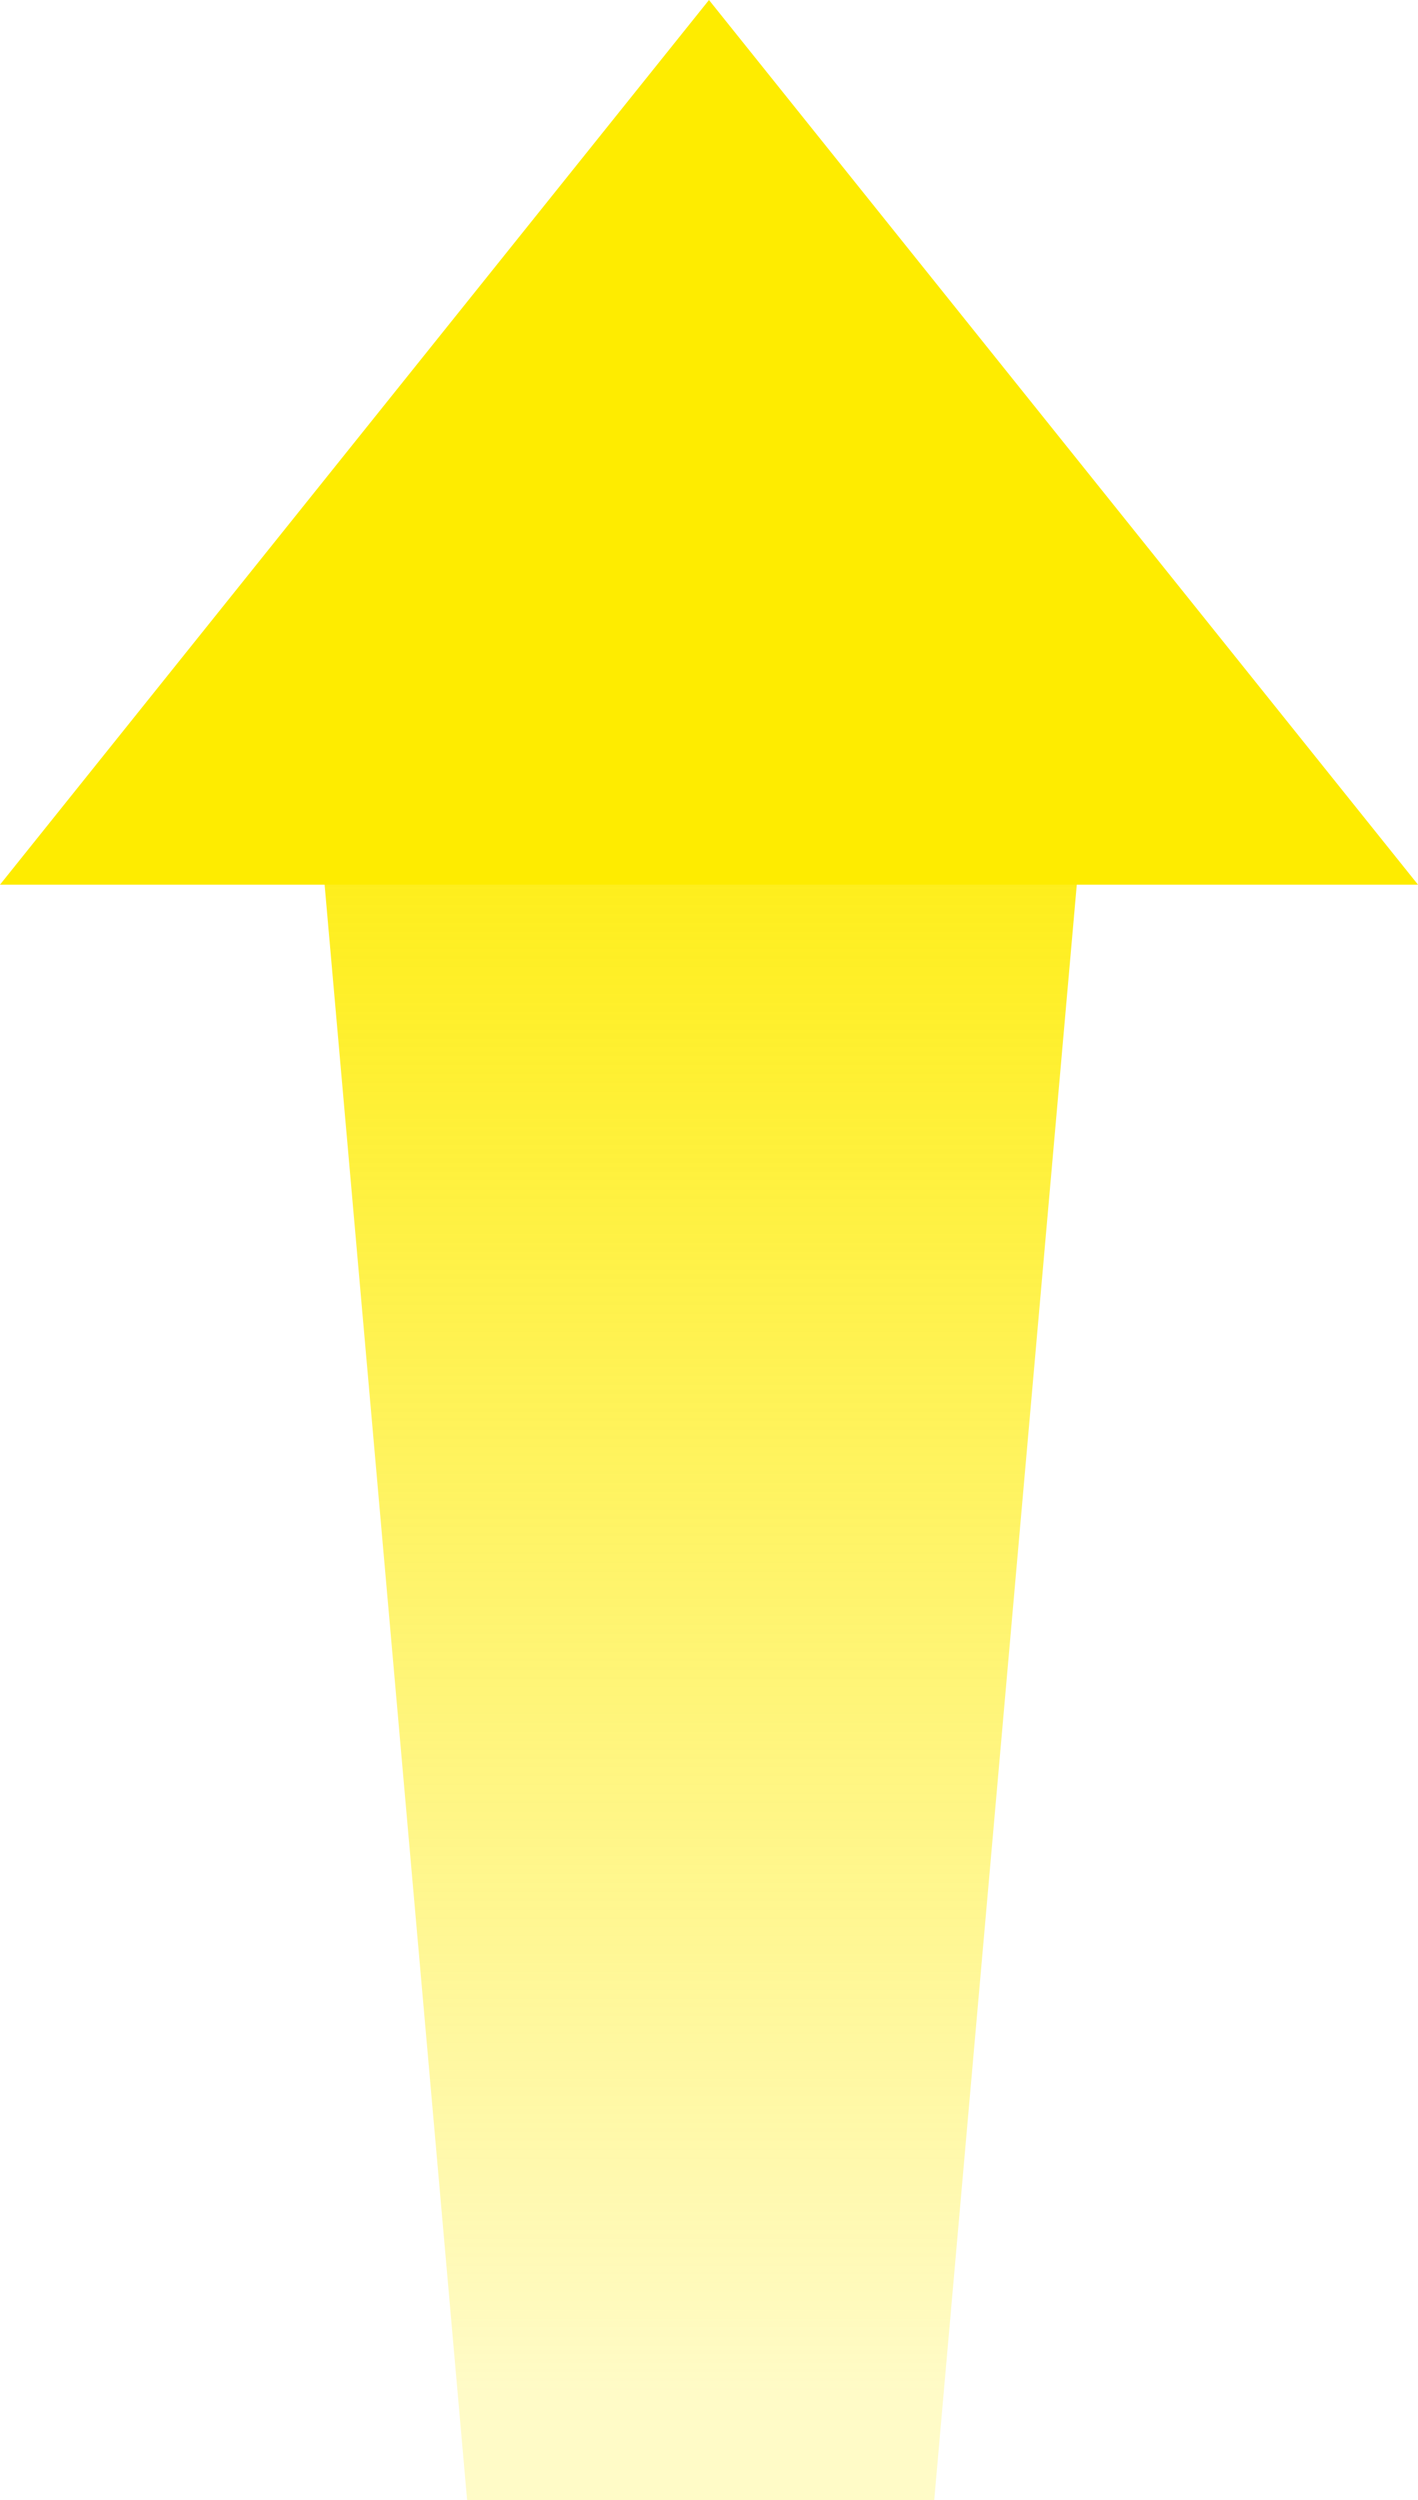
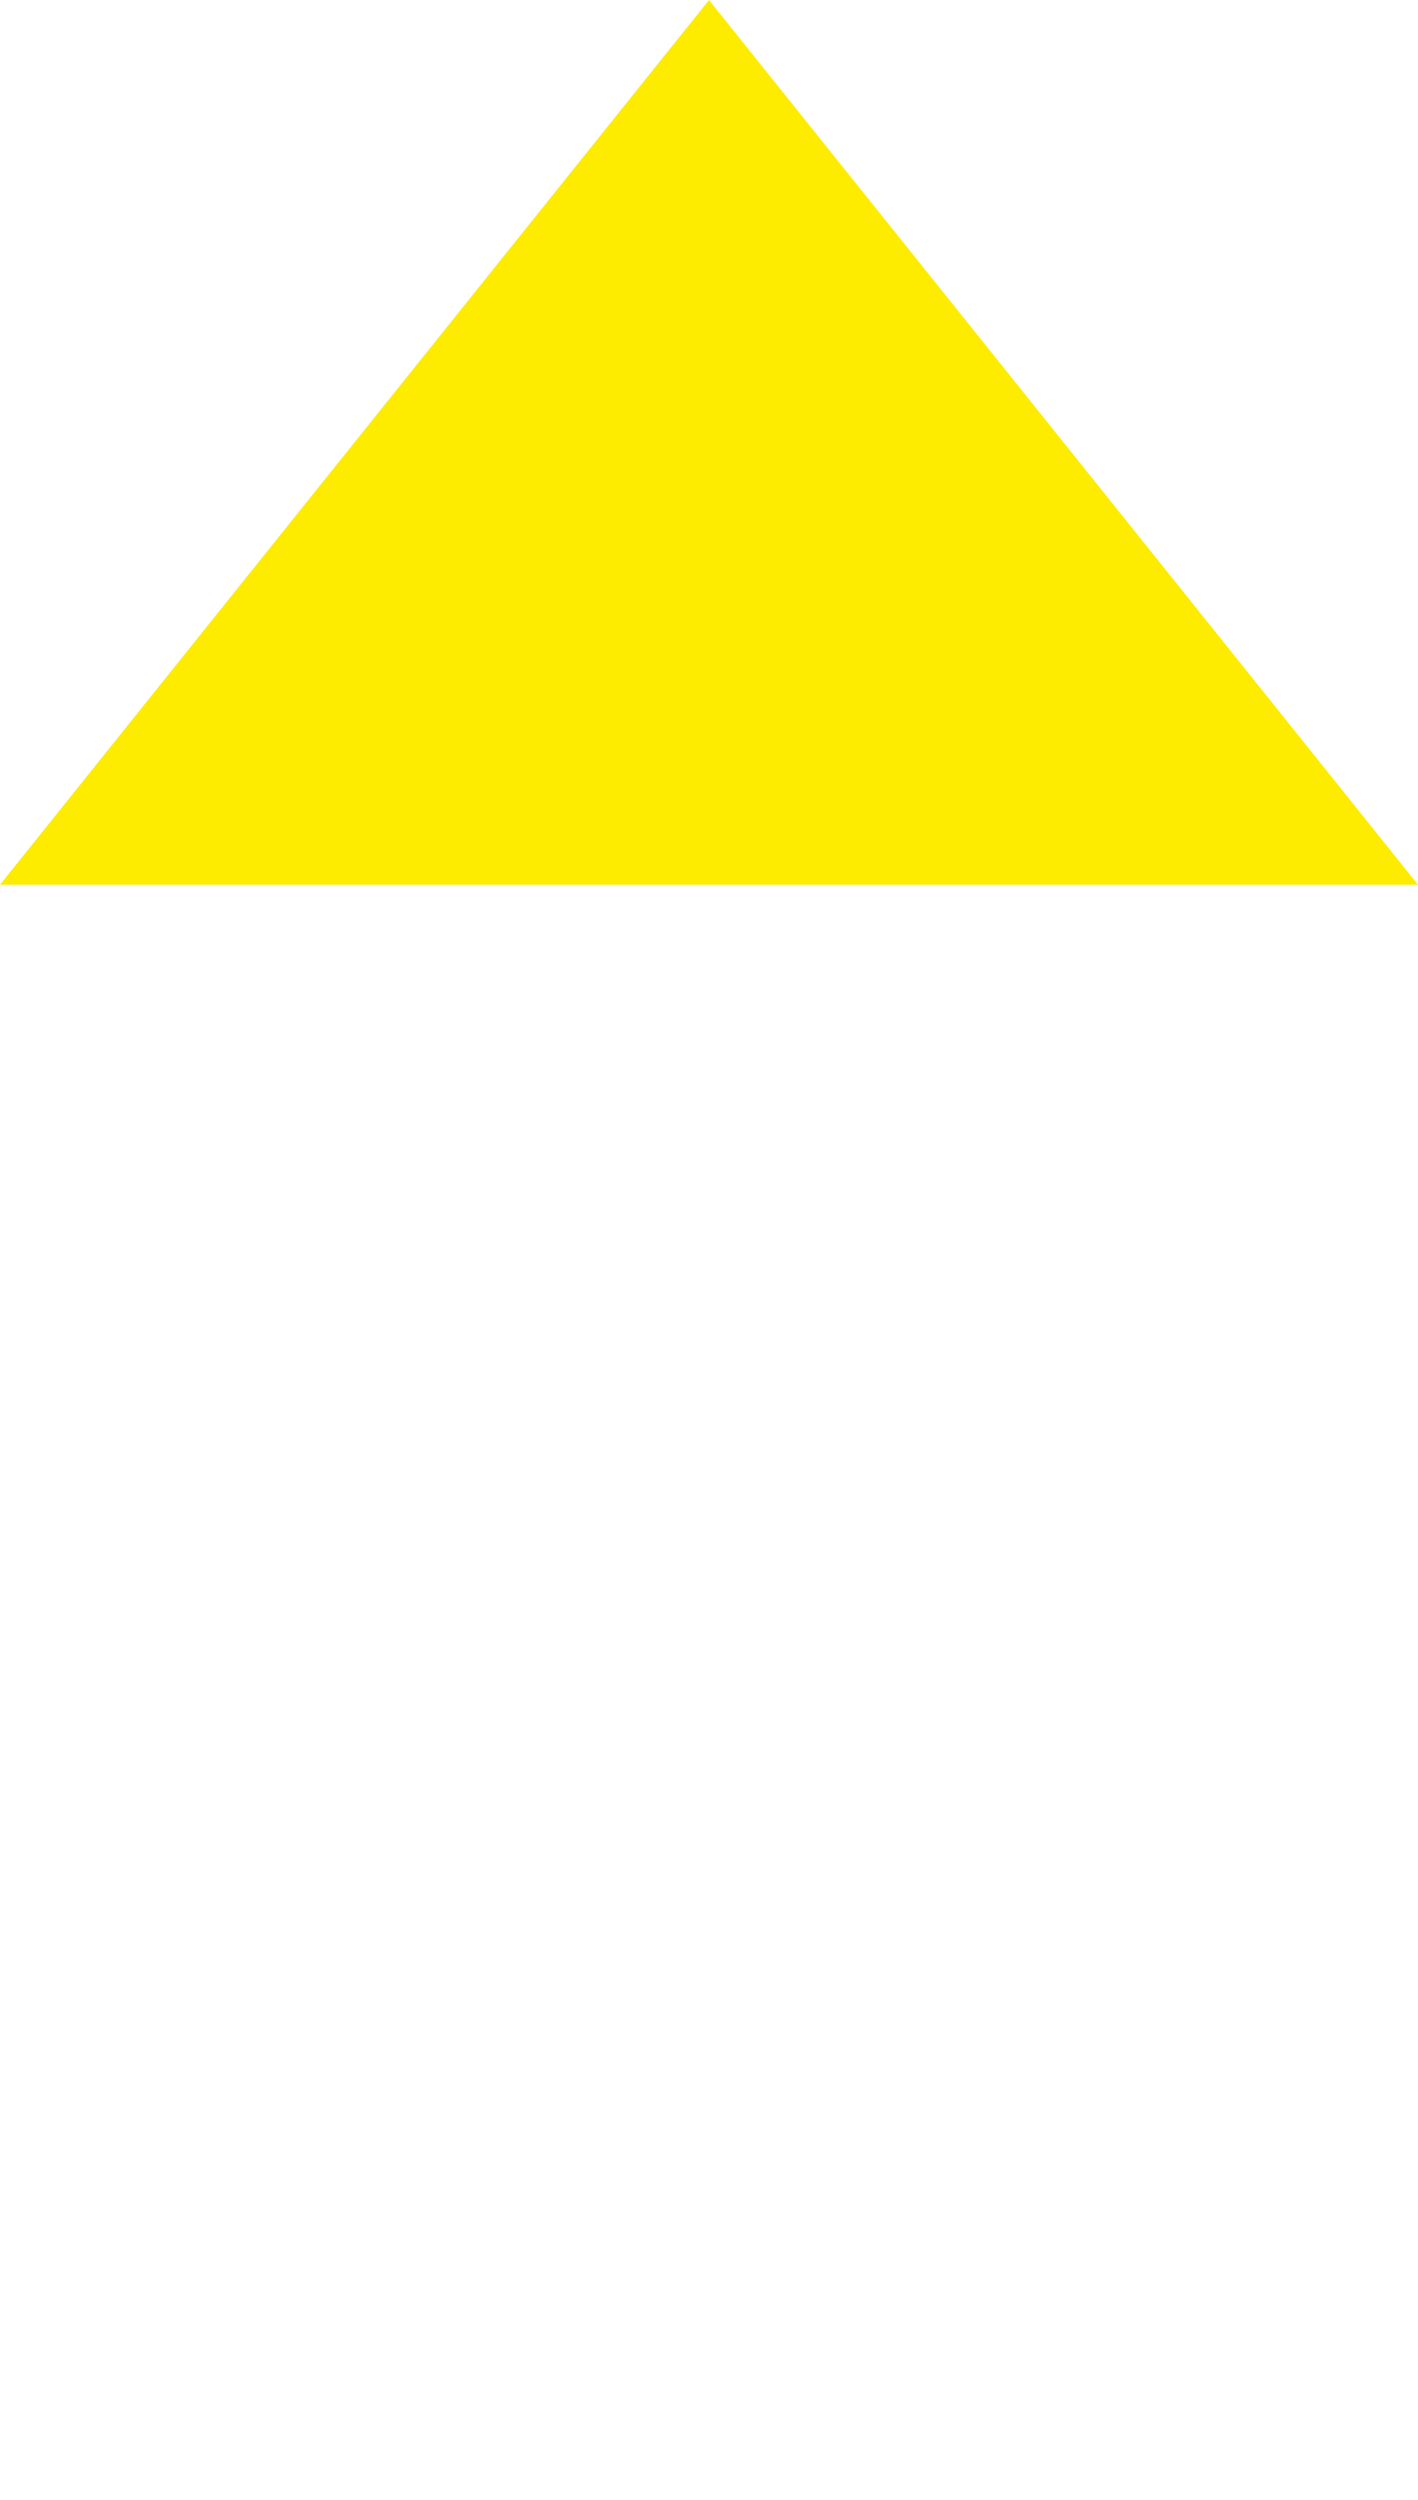
<svg xmlns="http://www.w3.org/2000/svg" width="50.289" height="88.616" viewBox="0 0 50.289 88.616">
  <defs>
    <style>.a{fill:url(#a);}.b{fill:#feec00;}</style>
    <linearGradient id="a" x1="0.049" y1="0.5" x2="1" y2="0.5" gradientUnits="objectBoundingBox">
      <stop offset="0" stop-color="#ffec00" stop-opacity="0.22" />
      <stop offset="1" stop-color="#feec00" />
    </linearGradient>
  </defs>
  <g transform="translate(-504.073 -549.384)">
-     <path class="a" d="M0,5.916,67.022,0V28.4L0,22.482Z" transform="translate(514.723 638) rotate(-90)" />
    <path class="b" d="M25.144,0,50.289,31.356H0Z" transform="translate(504.073 549.384)" />
  </g>
</svg>